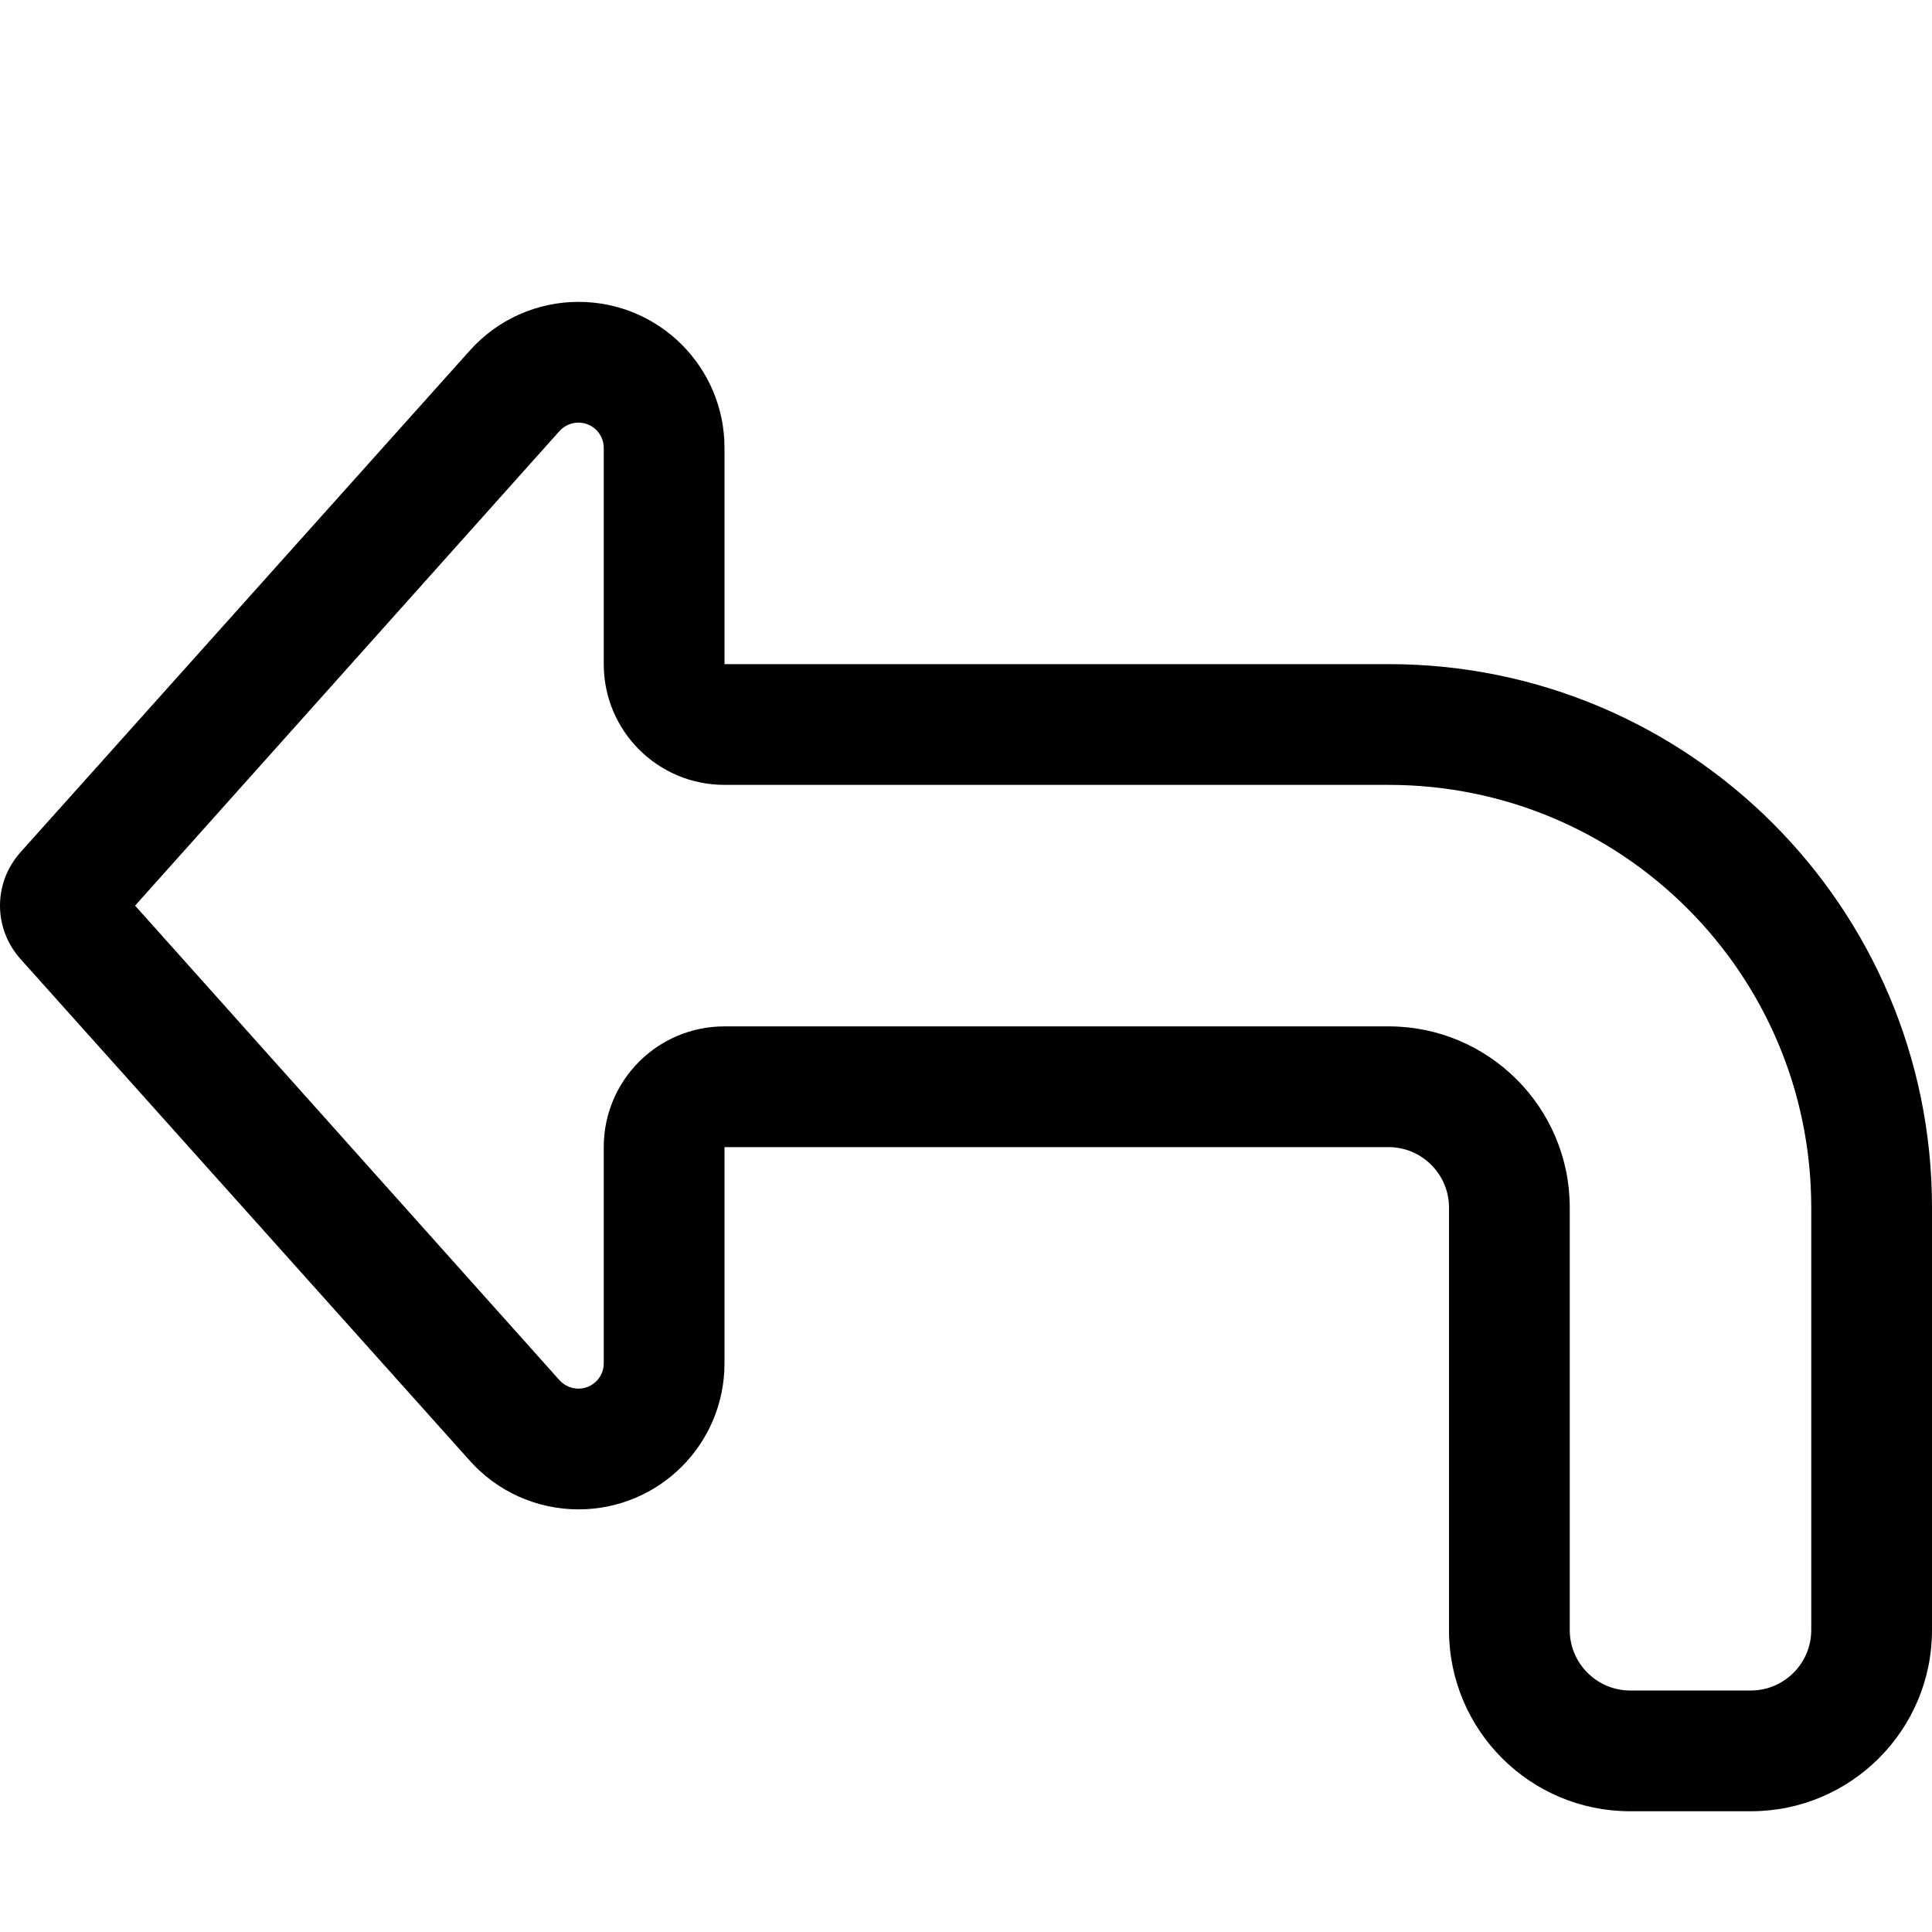
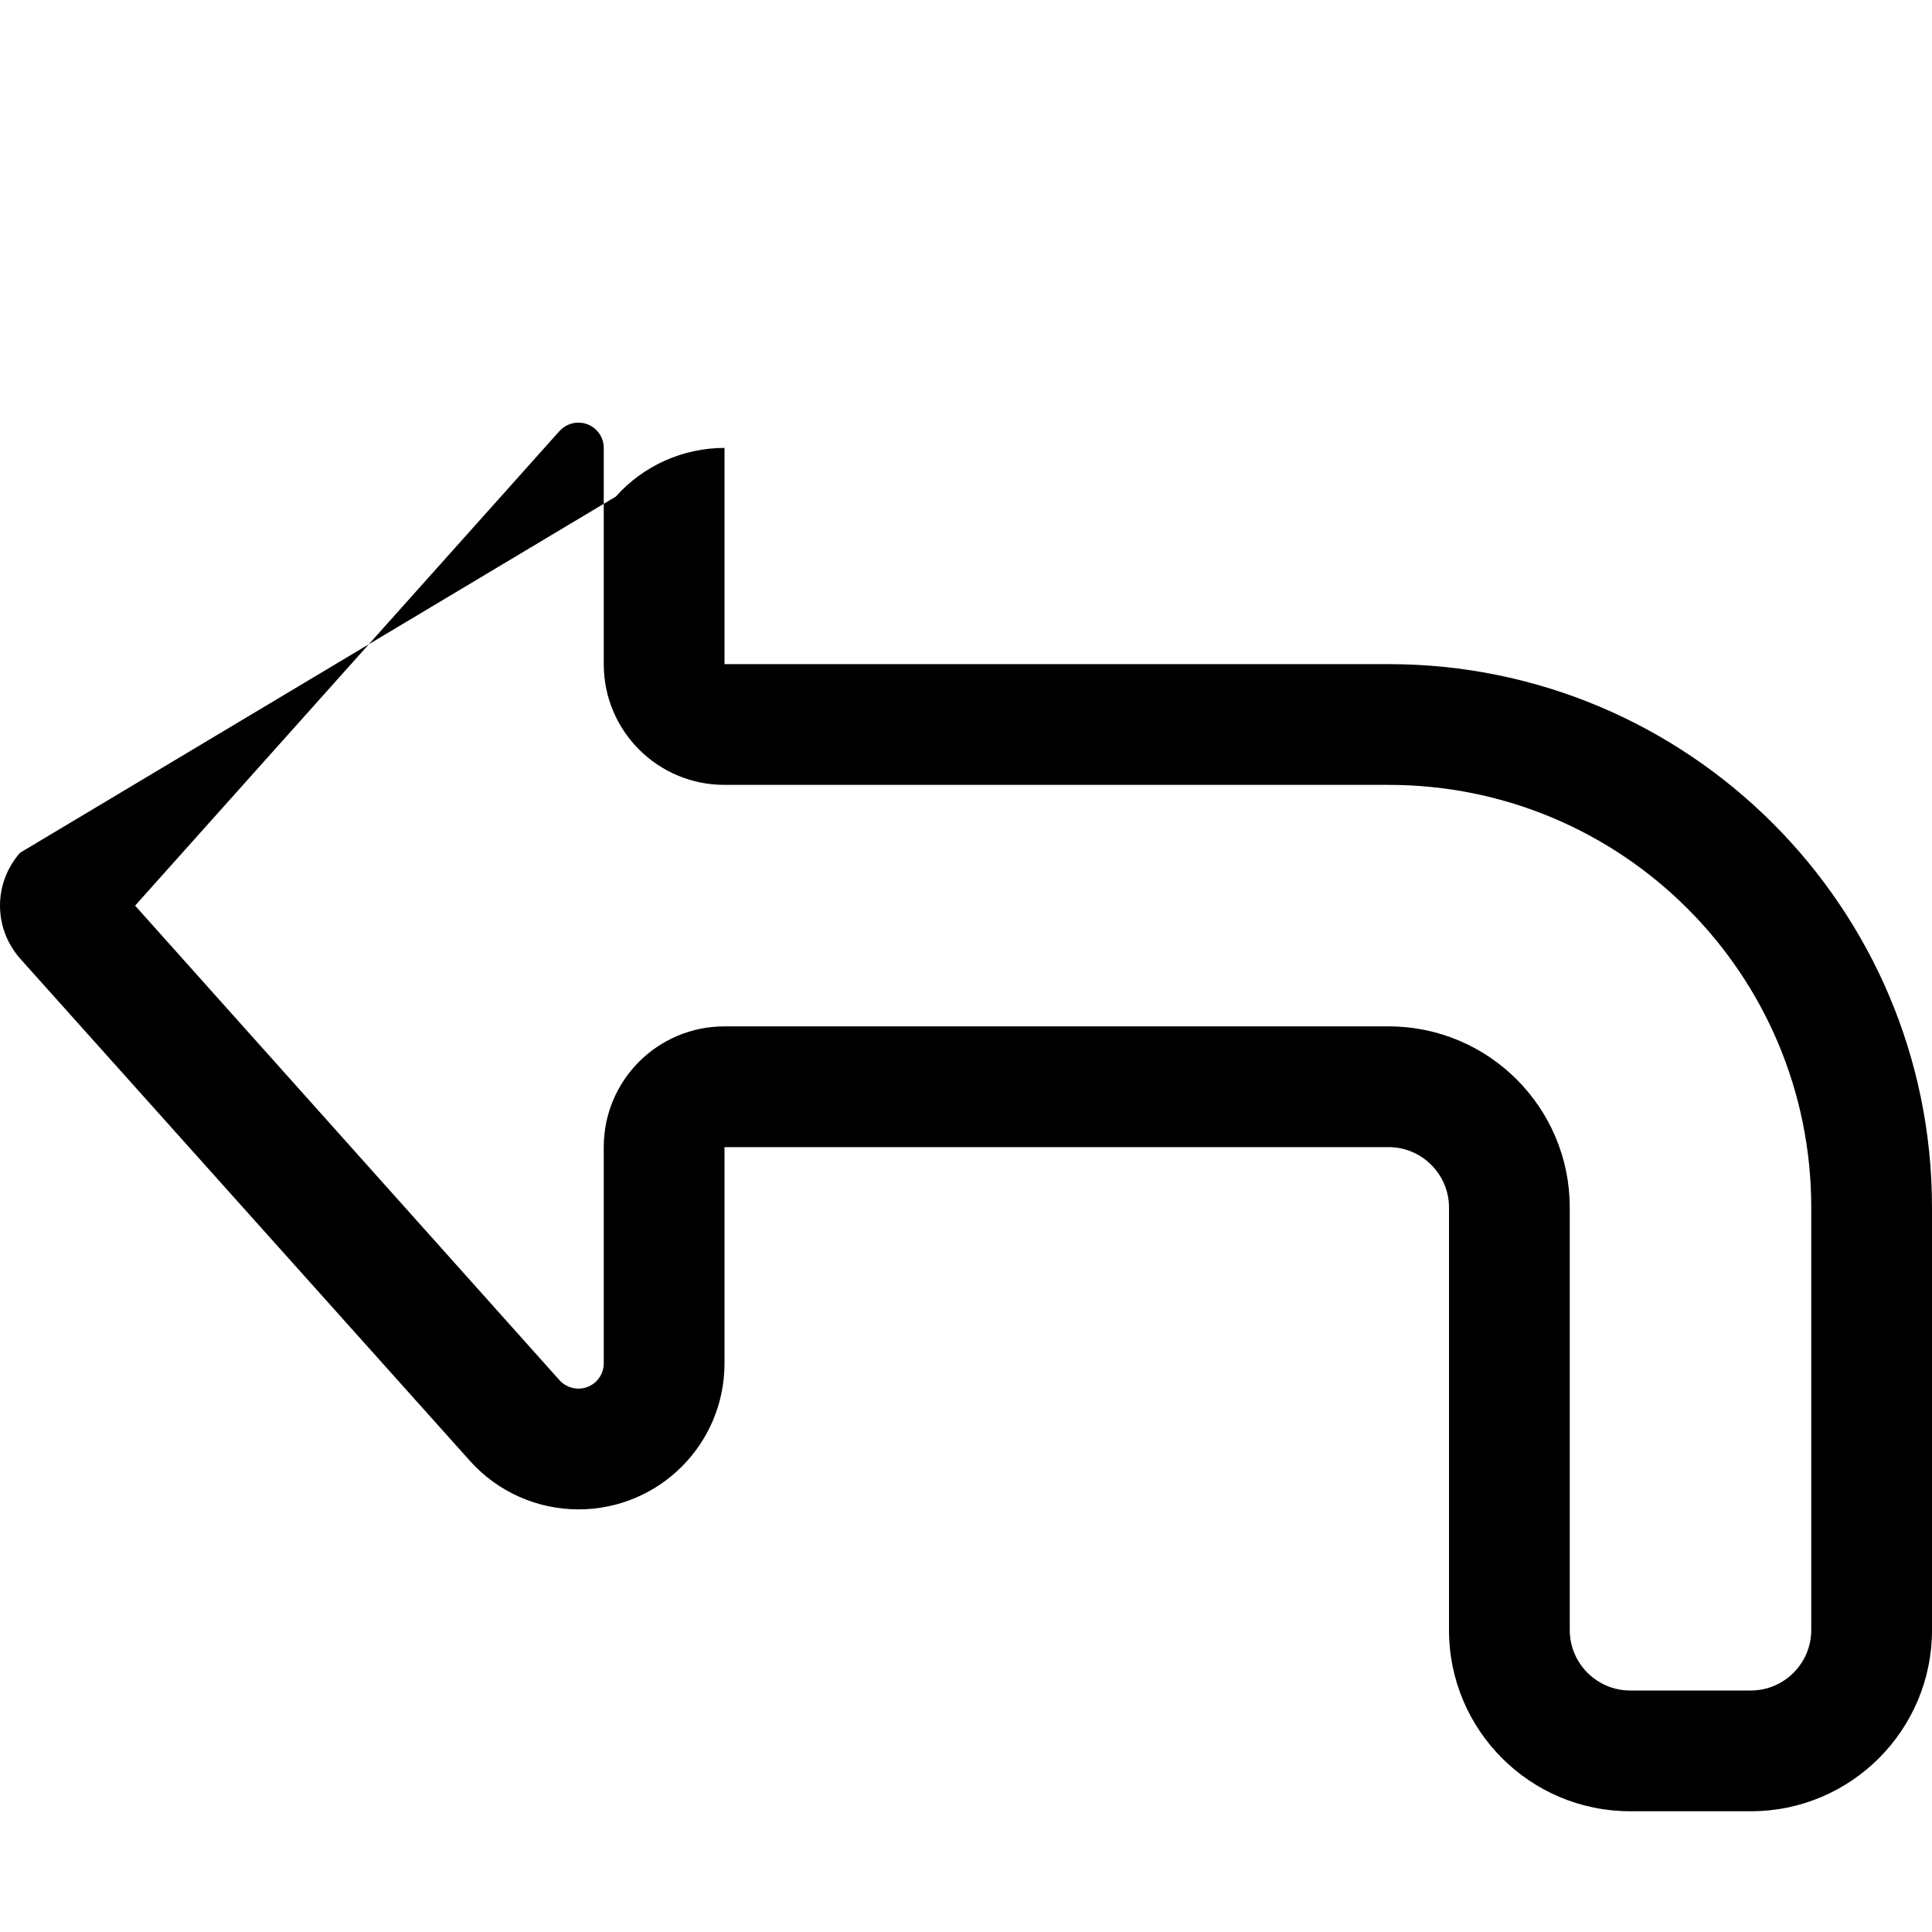
<svg xmlns="http://www.w3.org/2000/svg" viewBox="0 0 512 512">
-   <path d="M160 304l0 57.3c0 3.7-3 6.7-6.7 6.7c-1.9 0-3.7-.8-5-2.2L35.8 240 148.3 114.2c1.3-1.4 3.1-2.2 5-2.2c3.7 0 6.7 3 6.7 6.7l0 57.3c0 17.7 14.3 32 32 32l176 0c61.9 0 112 50.1 112 112l0 112c0 8.8-7.2 16-16 16l-32 0c-8.8 0-16-7.2-16-16l0-112c0-26.5-21.5-48-48-48l-176 0c-17.7 0-32 14.3-32 32zM5.3 226C1.9 229.9 0 234.8 0 240s1.9 10.1 5.3 14L124.5 387.1c7.3 8.2 17.8 12.9 28.8 12.9c21.4 0 38.7-17.3 38.7-38.7l0-25.3 0-32 32 0 144 0c8.8 0 16 7.2 16 16l0 112c0 26.5 21.5 48 48 48l32 0c26.5 0 48-21.5 48-48l0-112c0-79.5-64.5-144-144-144l-144 0-32 0 0-32 0-25.3C192 97.3 174.7 80 153.3 80c-11 0-21.5 4.7-28.8 12.9L5.3 226z" />
+   <path d="M160 304l0 57.3c0 3.7-3 6.7-6.7 6.7c-1.9 0-3.7-.8-5-2.2L35.8 240 148.3 114.2c1.3-1.4 3.1-2.2 5-2.2c3.7 0 6.7 3 6.7 6.7l0 57.3c0 17.7 14.3 32 32 32l176 0c61.9 0 112 50.1 112 112l0 112c0 8.8-7.2 16-16 16l-32 0c-8.8 0-16-7.2-16-16l0-112c0-26.5-21.5-48-48-48l-176 0c-17.7 0-32 14.3-32 32zM5.3 226C1.9 229.9 0 234.8 0 240s1.9 10.1 5.3 14L124.5 387.1c7.3 8.2 17.8 12.9 28.8 12.9c21.4 0 38.7-17.3 38.7-38.7l0-25.3 0-32 32 0 144 0c8.8 0 16 7.2 16 16l0 112c0 26.5 21.5 48 48 48l32 0c26.5 0 48-21.5 48-48l0-112c0-79.5-64.5-144-144-144l-144 0-32 0 0-32 0-25.3c-11 0-21.5 4.7-28.8 12.9L5.3 226z" />
</svg>